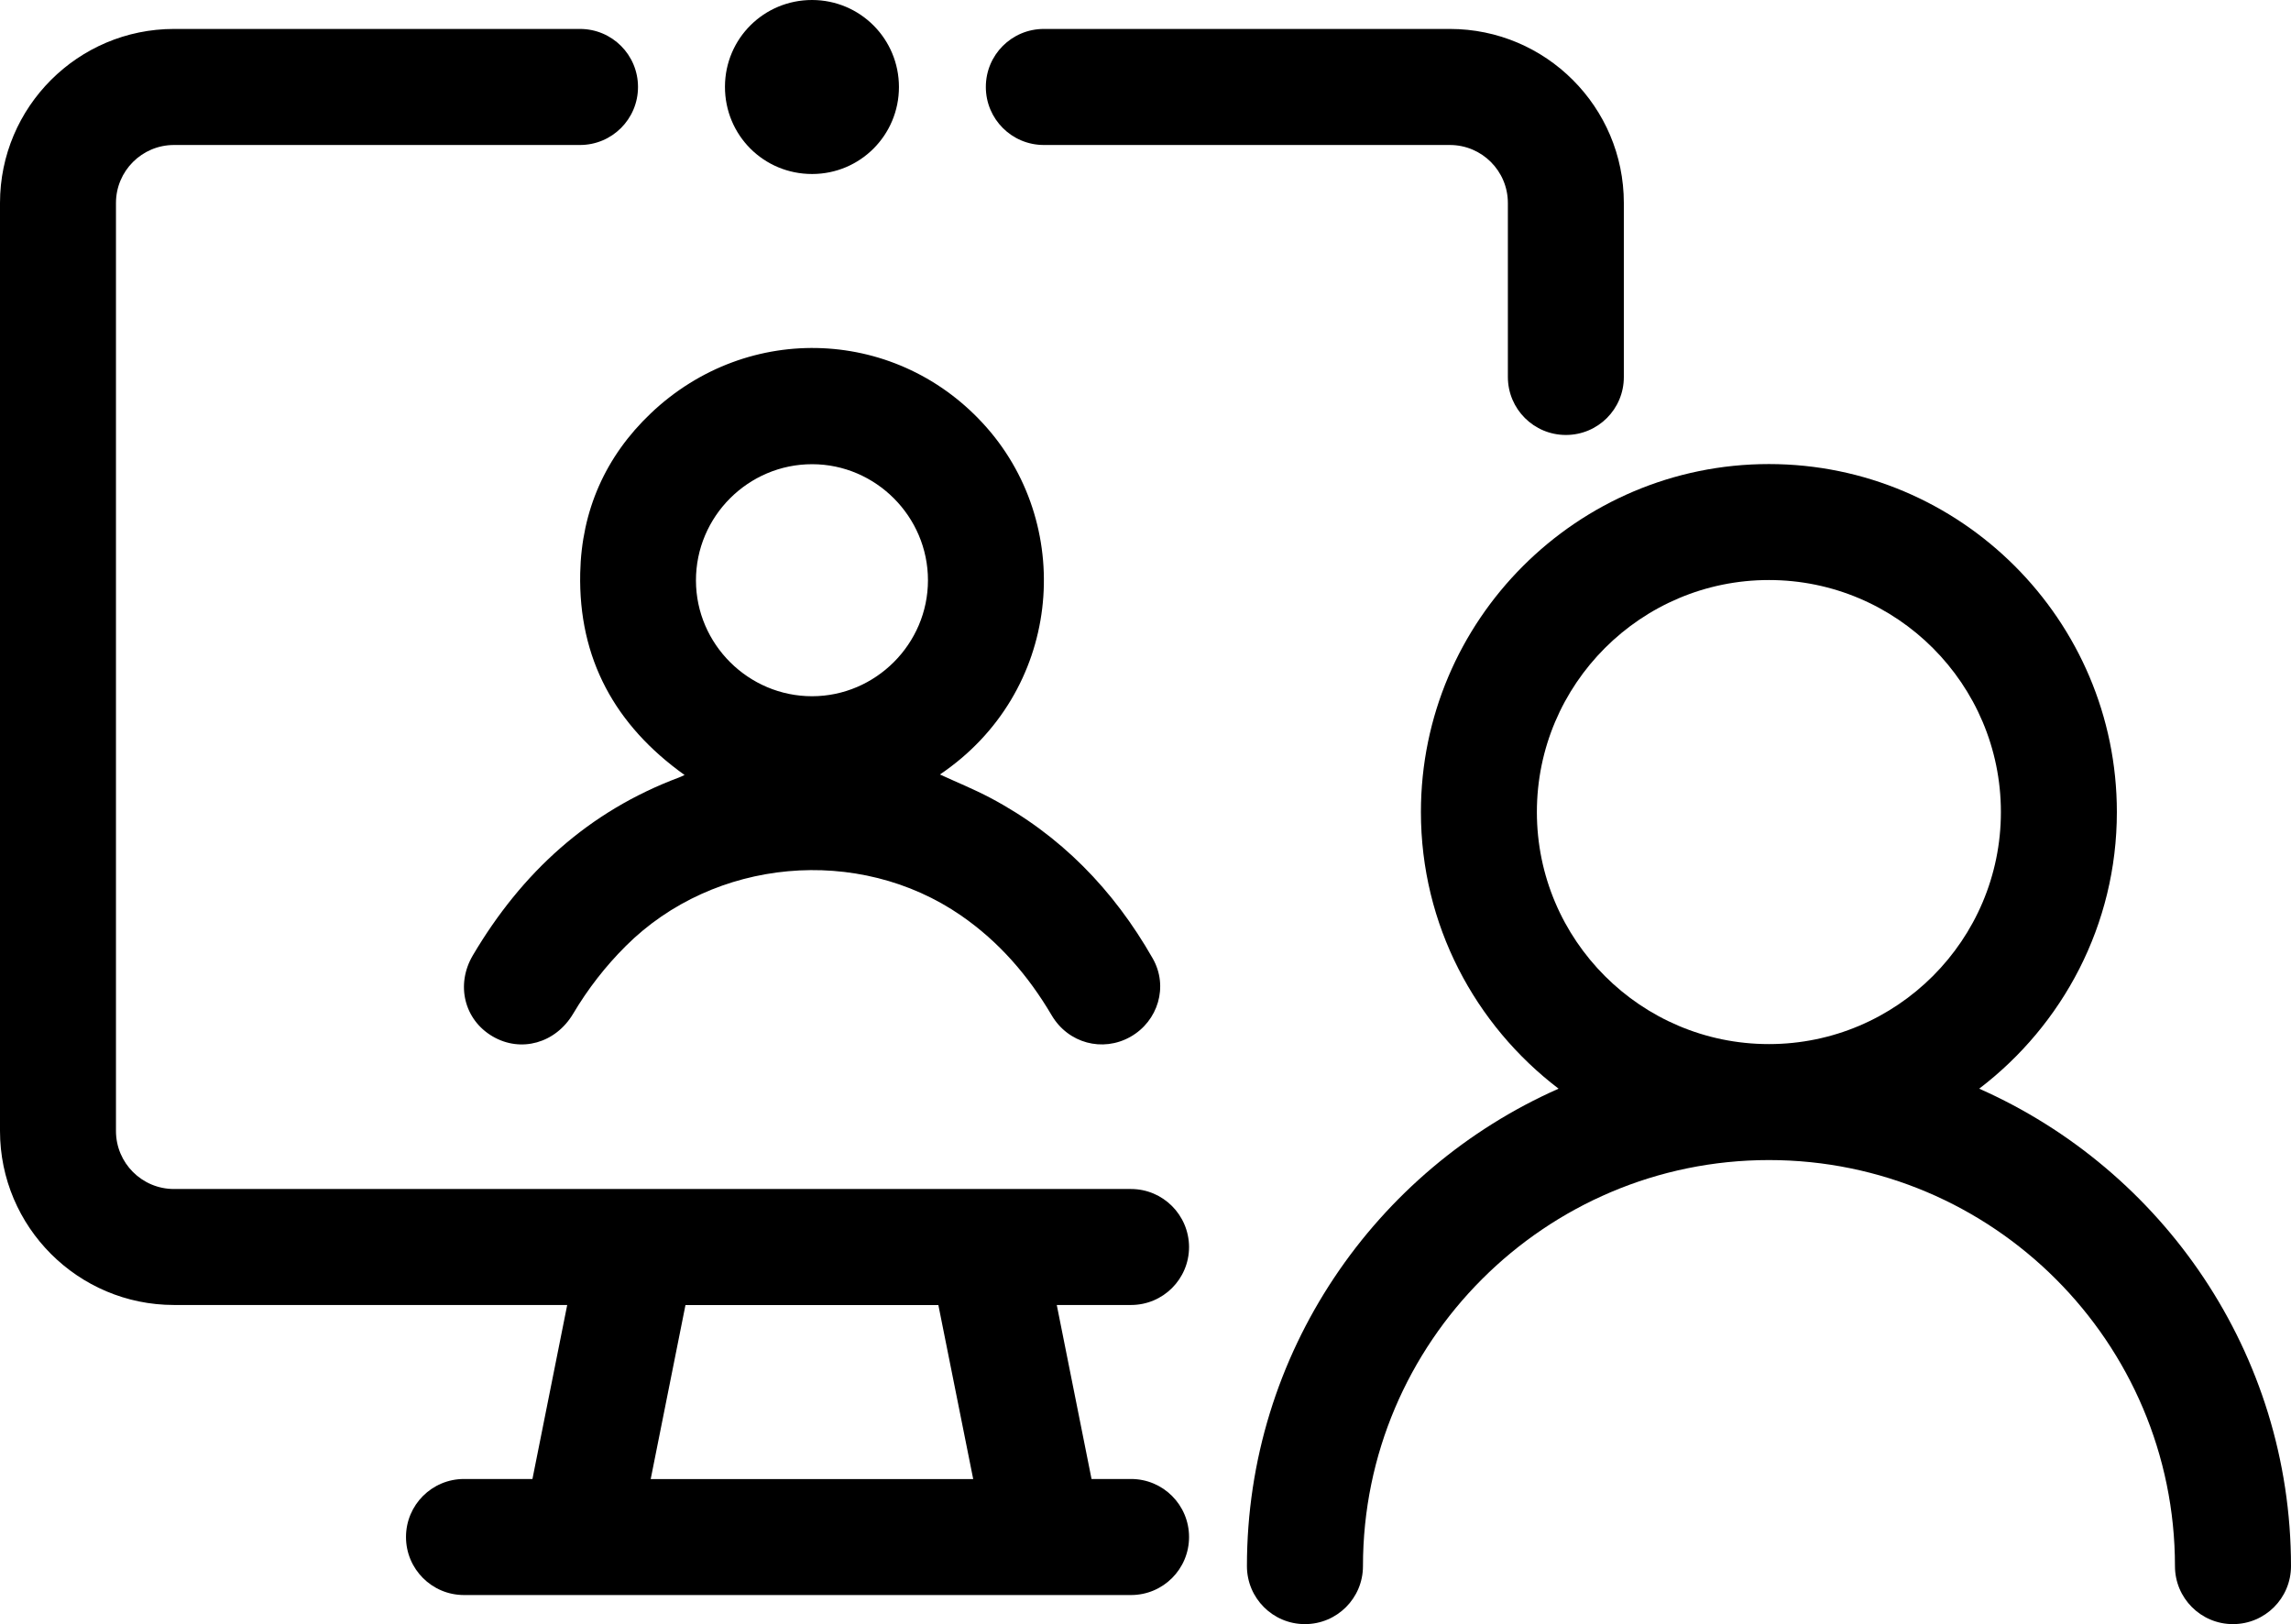
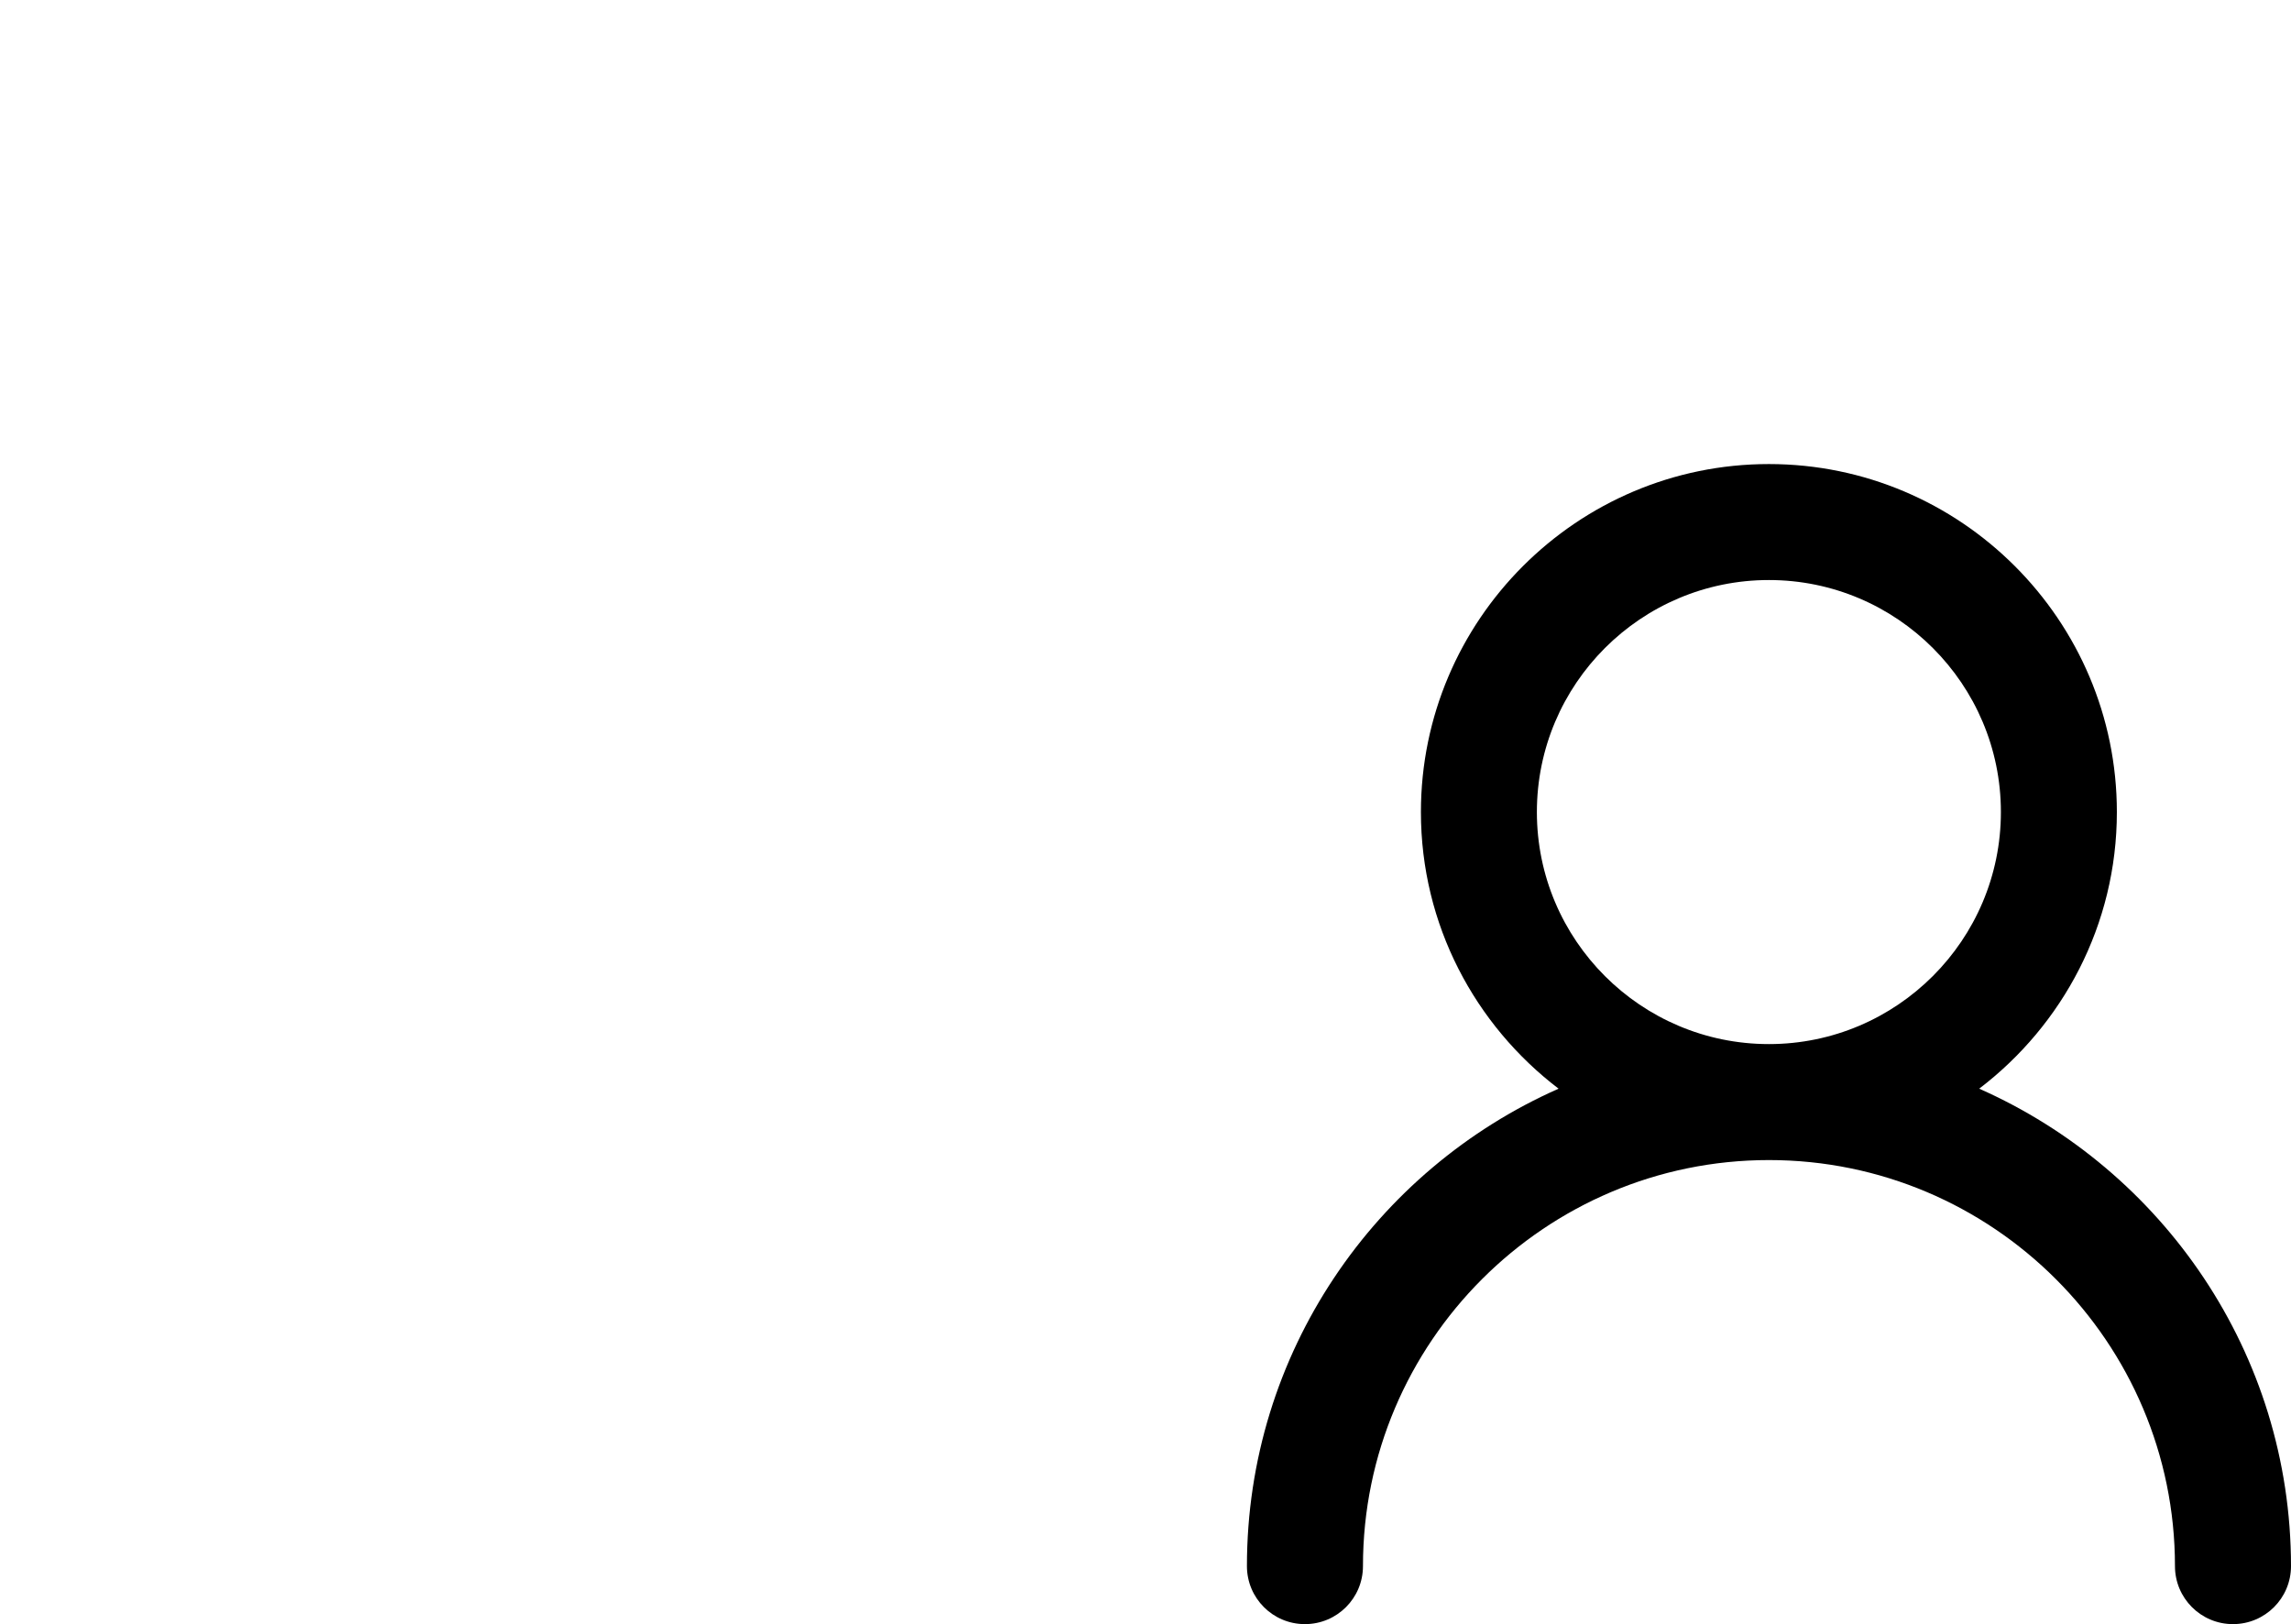
<svg xmlns="http://www.w3.org/2000/svg" version="1.1" id="Layer_1" x="0px" y="0px" width="31.036px" height="22px" viewBox="0 0 31.036 22" enable-background="new 0 0 31.036 22" xml:space="preserve">
  <g>
-     <path d="M9.274,10.498C8.333,9.826,7.835,8.923,7.86,7.763c0.018-0.848,0.342-1.58,0.956-2.164   c1.322-1.256,3.362-1.162,4.553,0.195c1.205,1.373,1.006,3.59-0.636,4.697c0.228,0.105,0.46,0.199,0.68,0.315   c0.953,0.504,1.673,1.247,2.203,2.177c0.216,0.379,0.073,0.85-0.303,1.062c-0.375,0.211-0.842,0.088-1.066-0.292   c-0.316-0.536-0.713-0.996-1.227-1.351c-1.39-0.959-3.347-0.78-4.543,0.413c-0.277,0.276-0.514,0.582-0.713,0.917   c-0.237,0.399-0.707,0.531-1.09,0.307c-0.384-0.224-0.504-0.7-0.268-1.099c0.66-1.117,1.566-1.95,2.794-2.409   C9.222,10.523,9.244,10.512,9.274,10.498z M11.002,9.431c0.861-0.001,1.569-0.71,1.569-1.571c0-0.862-0.707-1.571-1.568-1.572   c-0.867-0.001-1.577,0.709-1.575,1.577C9.43,8.726,10.14,9.432,11.002,9.431z" />
    <g>
-       <path d="M12.178,1.178c0,0.652-0.524,1.178-1.175,1.179c-0.658,0.001-1.184-0.526-1.182-1.184C9.823,0.522,10.349-0.001,11.002,0    C11.653,0.001,12.177,0.526,12.178,1.178z" />
-     </g>
+       </g>
    <path d="M26.812,14.747c1.131-0.862,1.865-2.219,1.865-3.747c0-2.6-2.115-4.714-4.714-4.714S19.249,8.401,19.249,11   c0,1.528,0.734,2.885,1.865,3.747c-2.483,1.098-4.222,3.582-4.222,6.467c0,0.434,0.351,0.786,0.786,0.786   c0.434,0,0.786-0.351,0.786-0.786c0-3.032,2.468-5.5,5.5-5.5s5.5,2.468,5.5,5.5c0,0.434,0.351,0.786,0.786,0.786   c0.434,0,0.786-0.351,0.786-0.786C31.035,18.329,29.295,15.846,26.812,14.747z M20.82,11c0-1.733,1.409-3.143,3.143-3.143   c1.733,0,3.143,1.409,3.143,3.143c0,1.733-1.41,3.143-3.143,3.143S20.82,12.734,20.82,11z" />
    <g>
-       <path d="M21.213,5.892c-0.434,0-0.786-0.351-0.786-0.786V2.75c0-0.434-0.352-0.786-0.786-0.786h-5.5    c-0.434,0-0.786-0.351-0.786-0.786s0.351-0.786,0.786-0.786h5.5c1.3,0,2.357,1.057,2.357,2.357v2.357    C21.999,5.541,21.648,5.892,21.213,5.892z" />
-     </g>
-     <path d="M15.321,16.106H2.357c-0.434,0-0.786-0.352-0.786-0.786V2.75c0-0.434,0.352-0.786,0.786-0.786h5.5   c0.434,0,0.786-0.351,0.786-0.786S8.292,0.392,7.857,0.392h-5.5C1.057,0.392,0,1.449,0,2.749V15.32c0,1.3,1.057,2.357,2.357,2.357   h5.327l-0.471,2.357H6.286c-0.434,0-0.786,0.351-0.786,0.786c0,0.434,0.351,0.786,0.786,0.786h9.036   c0.434,0,0.786-0.351,0.786-0.786c0-0.434-0.351-0.786-0.786-0.786h-0.535l-0.471-2.357h1.006c0.434,0,0.786-0.351,0.786-0.786   C16.106,16.458,15.755,16.106,15.321,16.106z M13.184,20.035H8.815l0.471-2.357h3.426L13.184,20.035z" />
+       </g>
  </g>
</svg>